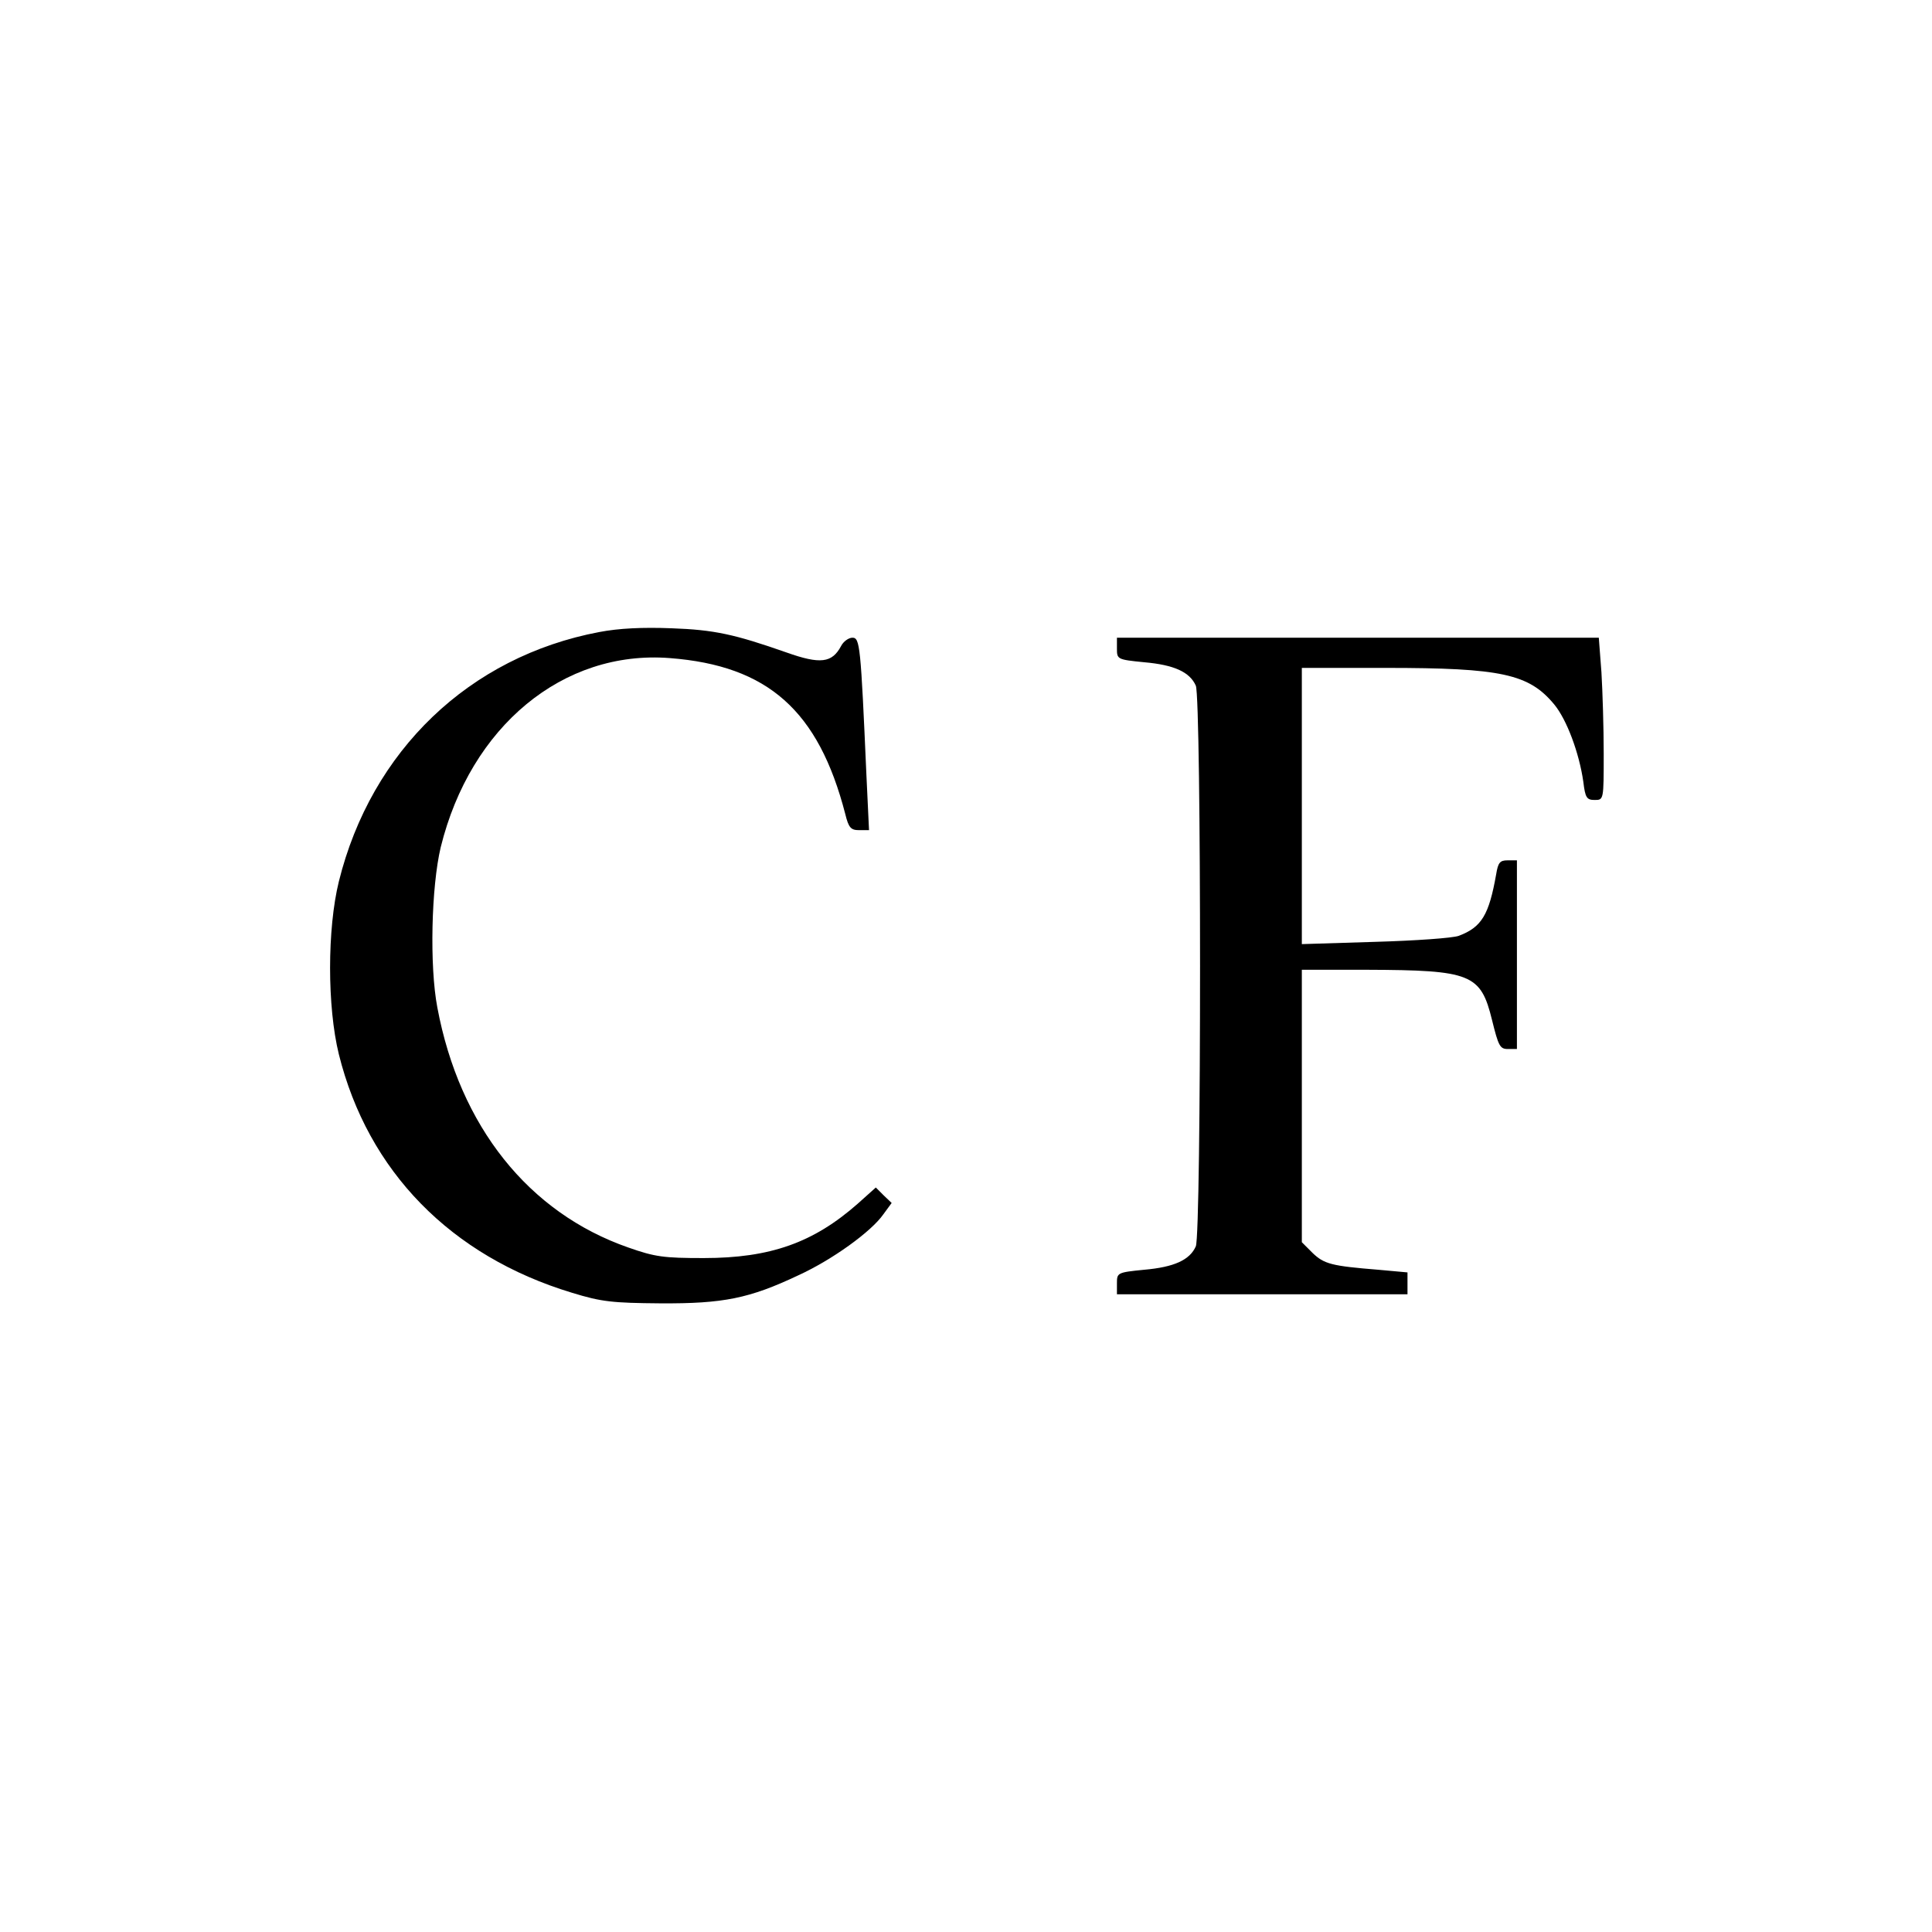
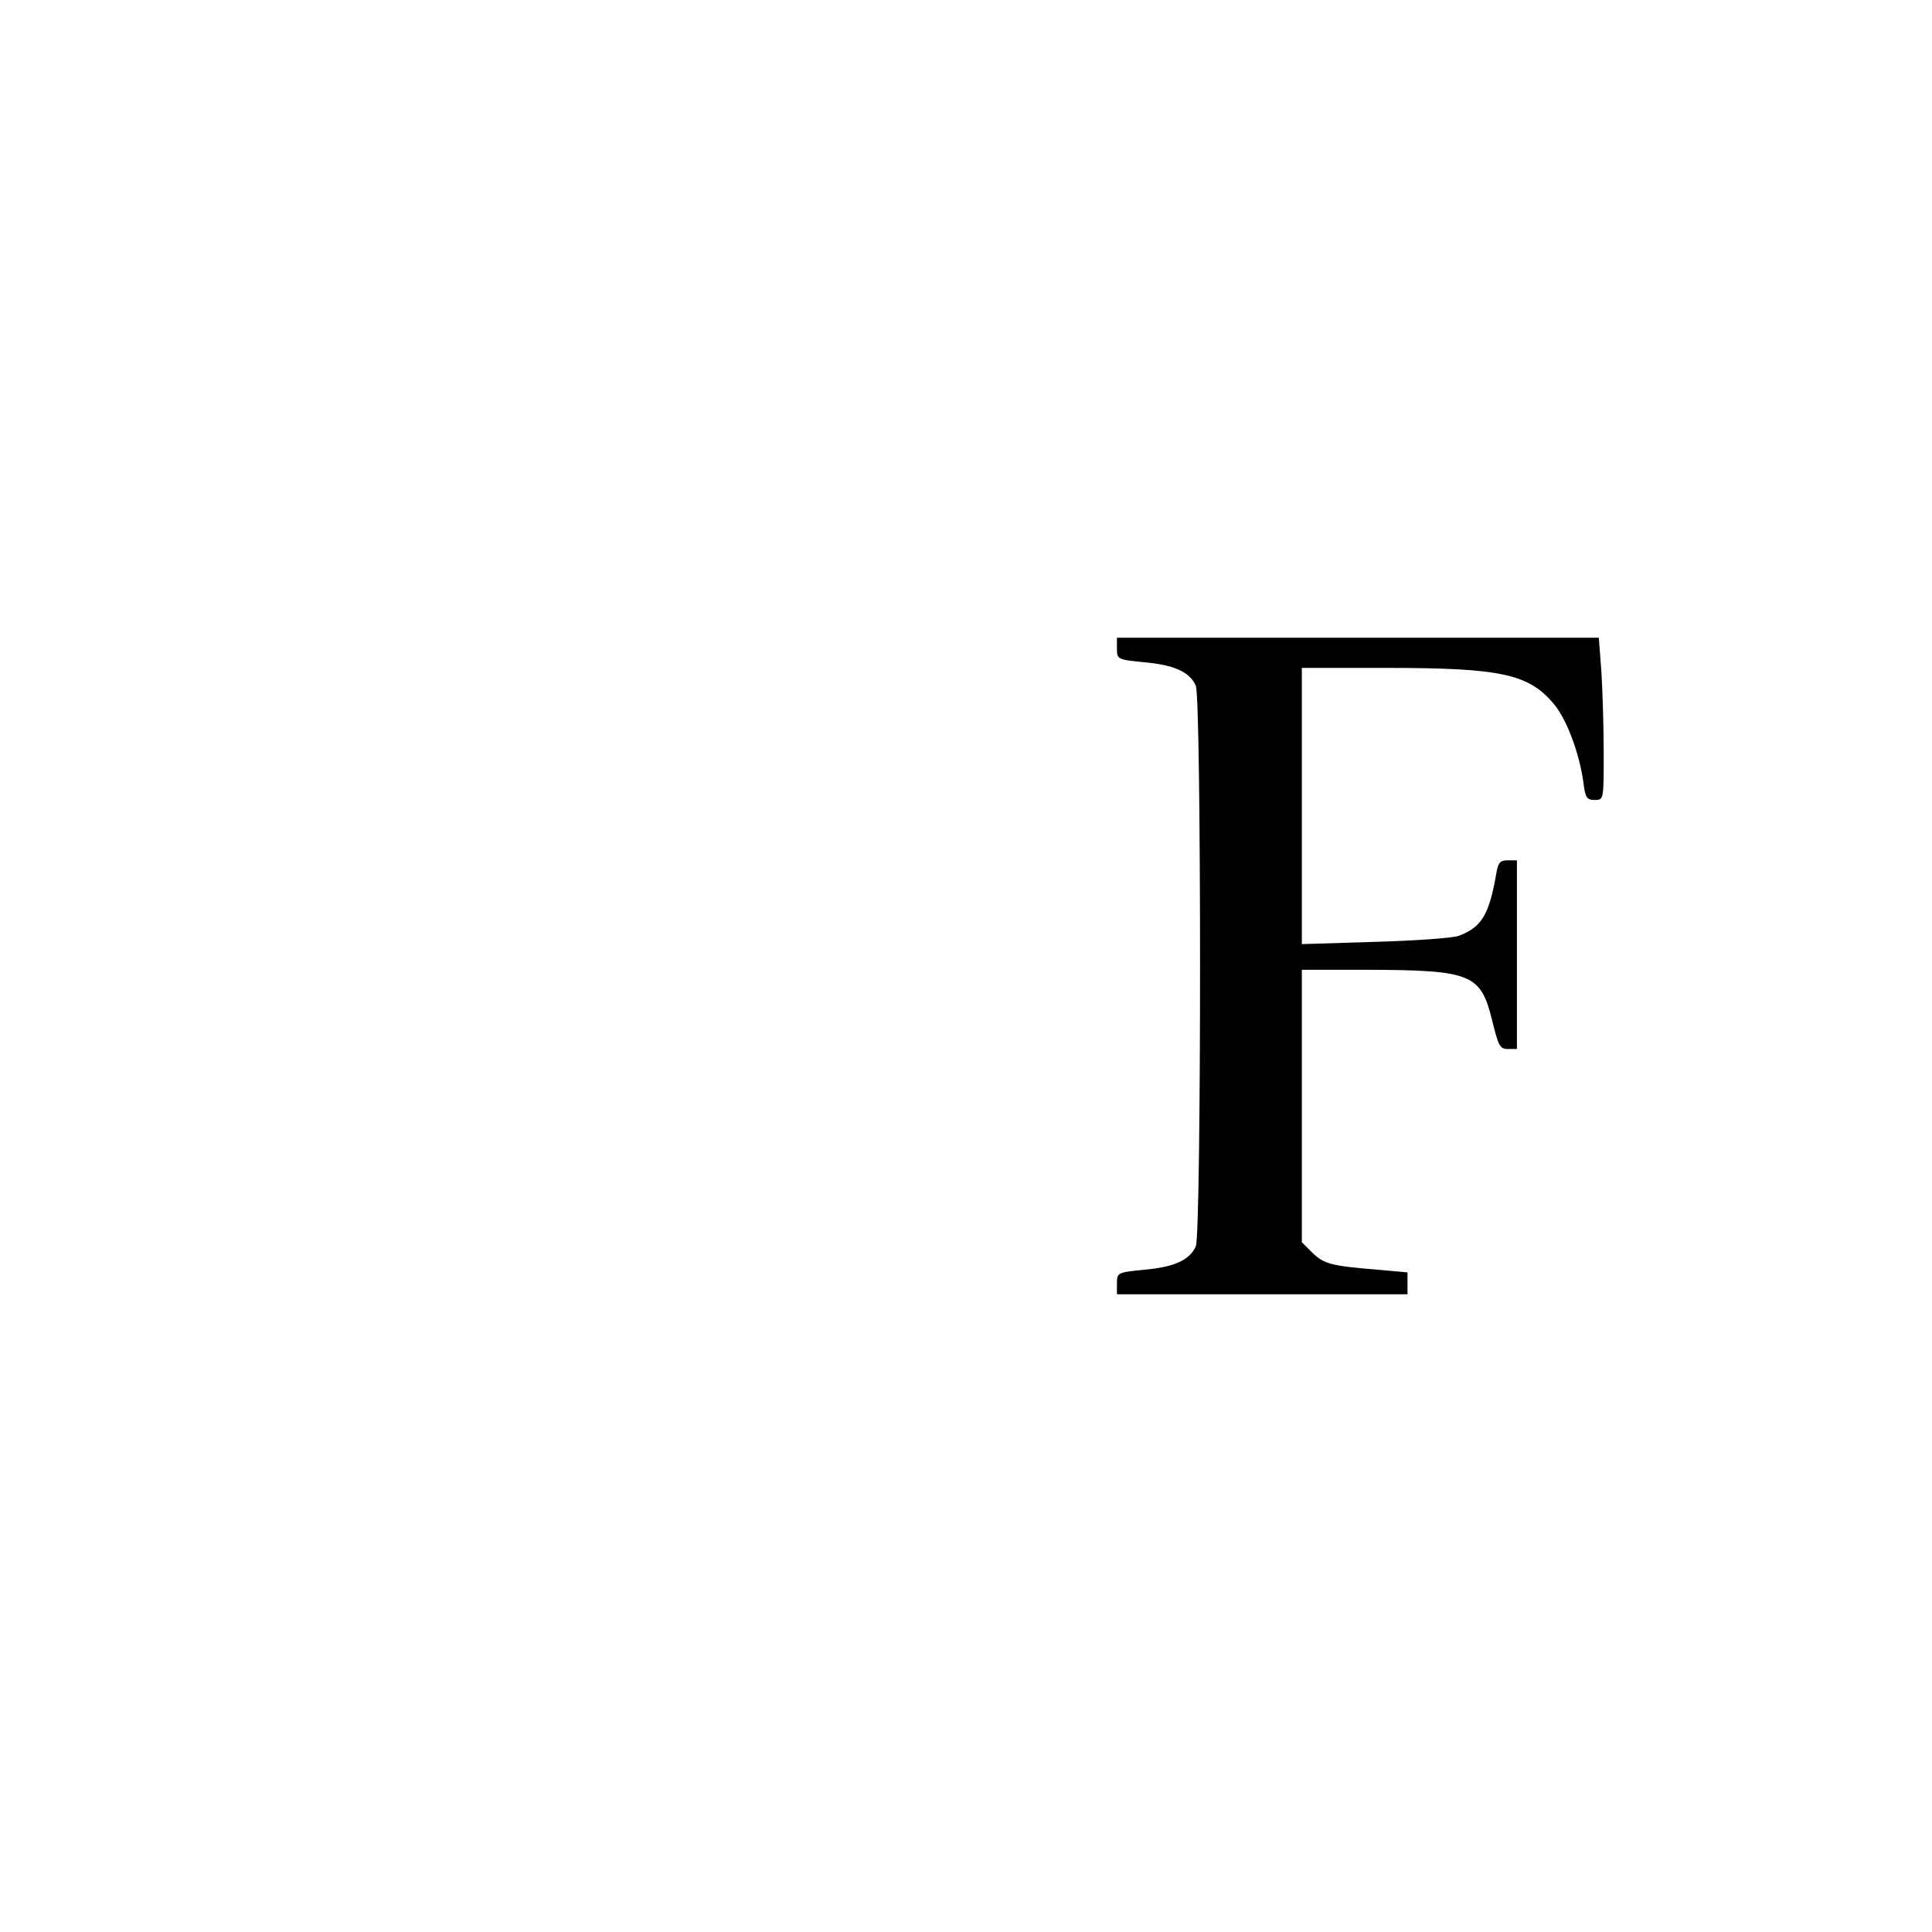
<svg xmlns="http://www.w3.org/2000/svg" version="1.0" width="512pt" height="512pt" viewBox="0 0 512 512" preserveAspectRatio="xMidYMid meet">
  <g transform="translate(0,512) scale(0.1,-0.1)" fill="#000000" stroke="none">
-     <path d="M1588 3445 c-344 -65 -604 -314 -690 -661 -31 -126 -31 -332 0 -458 77 -310 297 -535 618 -632 78 -24 107 -27 234 -28 167 -1 236 13 365 74 90 41 194 116 226 162 l22 30 -21 20 -21 21 -48 -43 c-117 -103 -231 -144 -408 -144 -106 0 -129 3 -200 28 -264 92 -447 321 -506 636 -21 110 -16 320 9 425 79 320 324 523 607 501 260 -20 394 -139 465 -413 9 -37 15 -43 37 -43 l26 0 -7 148 c-15 341 -17 362 -37 362 -10 0 -24 -10 -30 -22 -24 -45 -55 -49 -145 -17 -137 48 -191 60 -304 64 -77 3 -140 0 -192 -10z" />
    <path d="M2960 3401 c0 -28 1 -29 72 -36 80 -7 121 -26 137 -62 15 -34 15 -1452 0 -1486 -16 -36 -57 -55 -137 -62 -71 -7 -72 -8 -72 -36 l0 -29 385 0 385 0 0 29 0 29 -77 7 c-124 10 -144 15 -175 45 l-28 28 0 361 0 361 173 0 c276 -1 301 -11 331 -133 17 -69 21 -77 42 -77 l24 0 0 250 0 250 -25 0 c-20 0 -25 -6 -30 -37 -19 -107 -38 -140 -99 -163 -16 -6 -116 -13 -222 -16 l-194 -6 0 366 0 366 223 0 c306 0 379 -16 446 -97 33 -40 66 -128 77 -205 5 -42 9 -48 30 -48 24 0 24 0 24 123 0 68 -3 165 -6 215 l-7 92 -638 0 -639 0 0 -29z" />
  </g>
</svg>